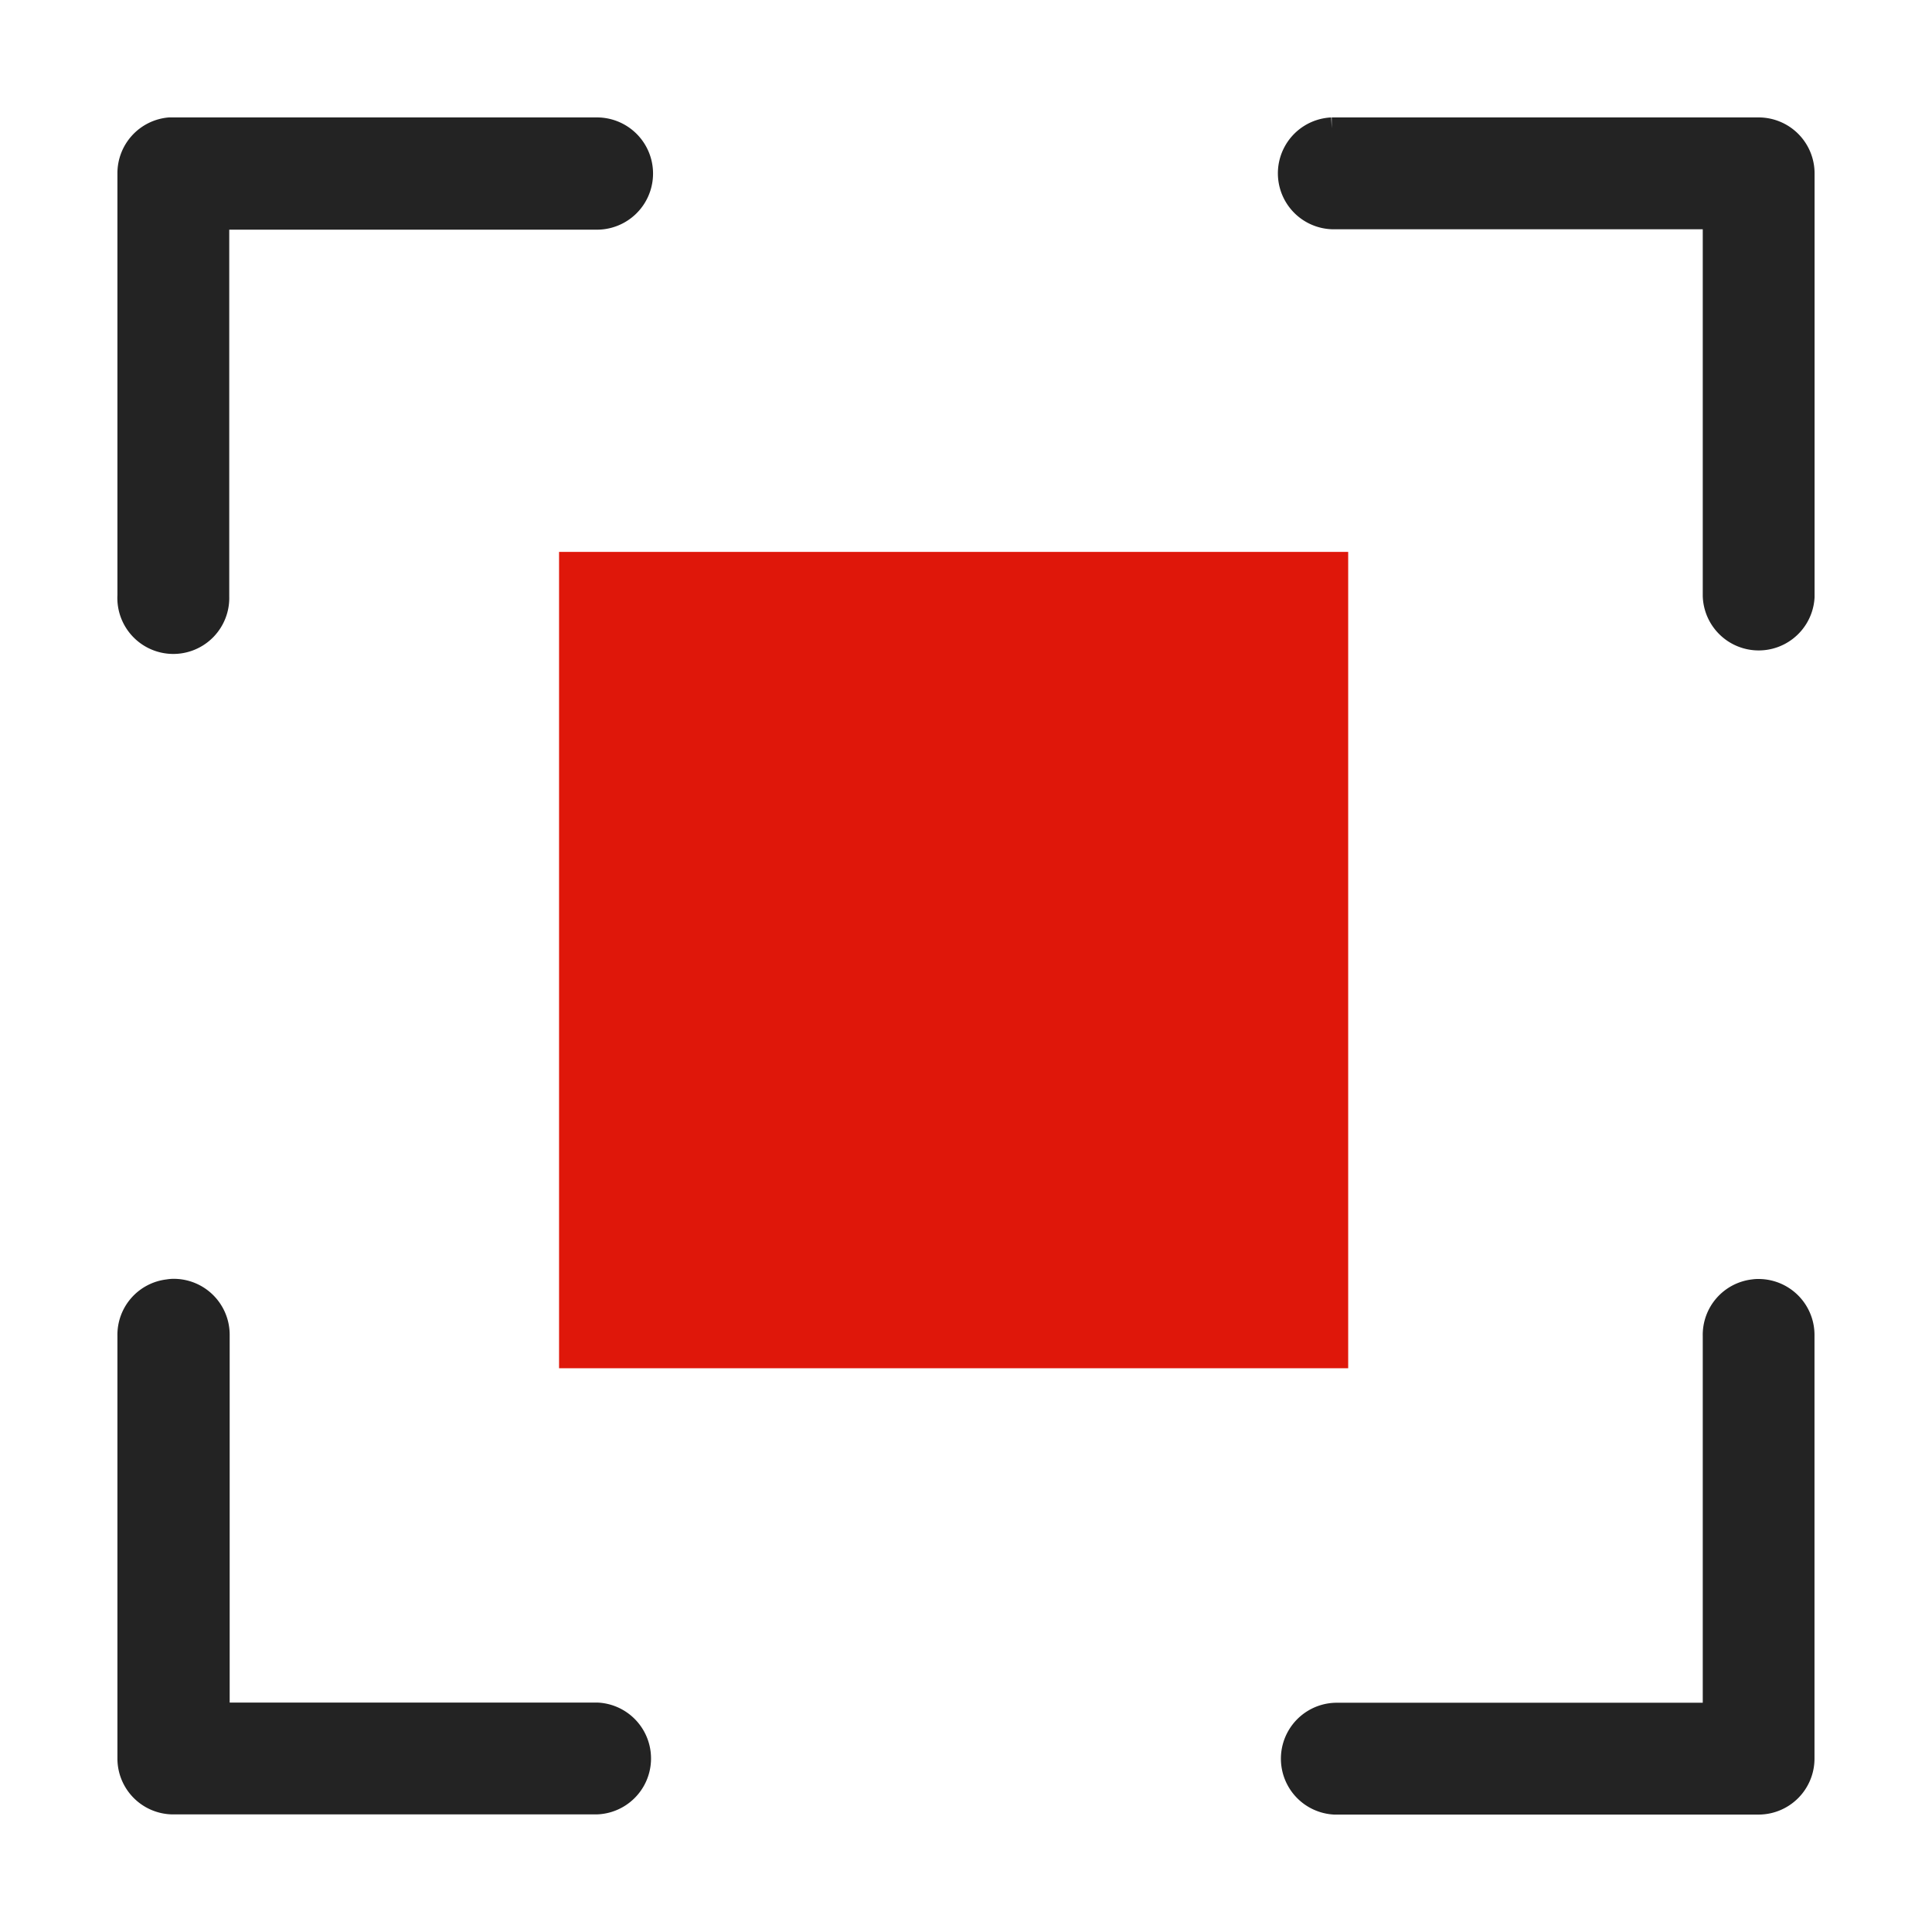
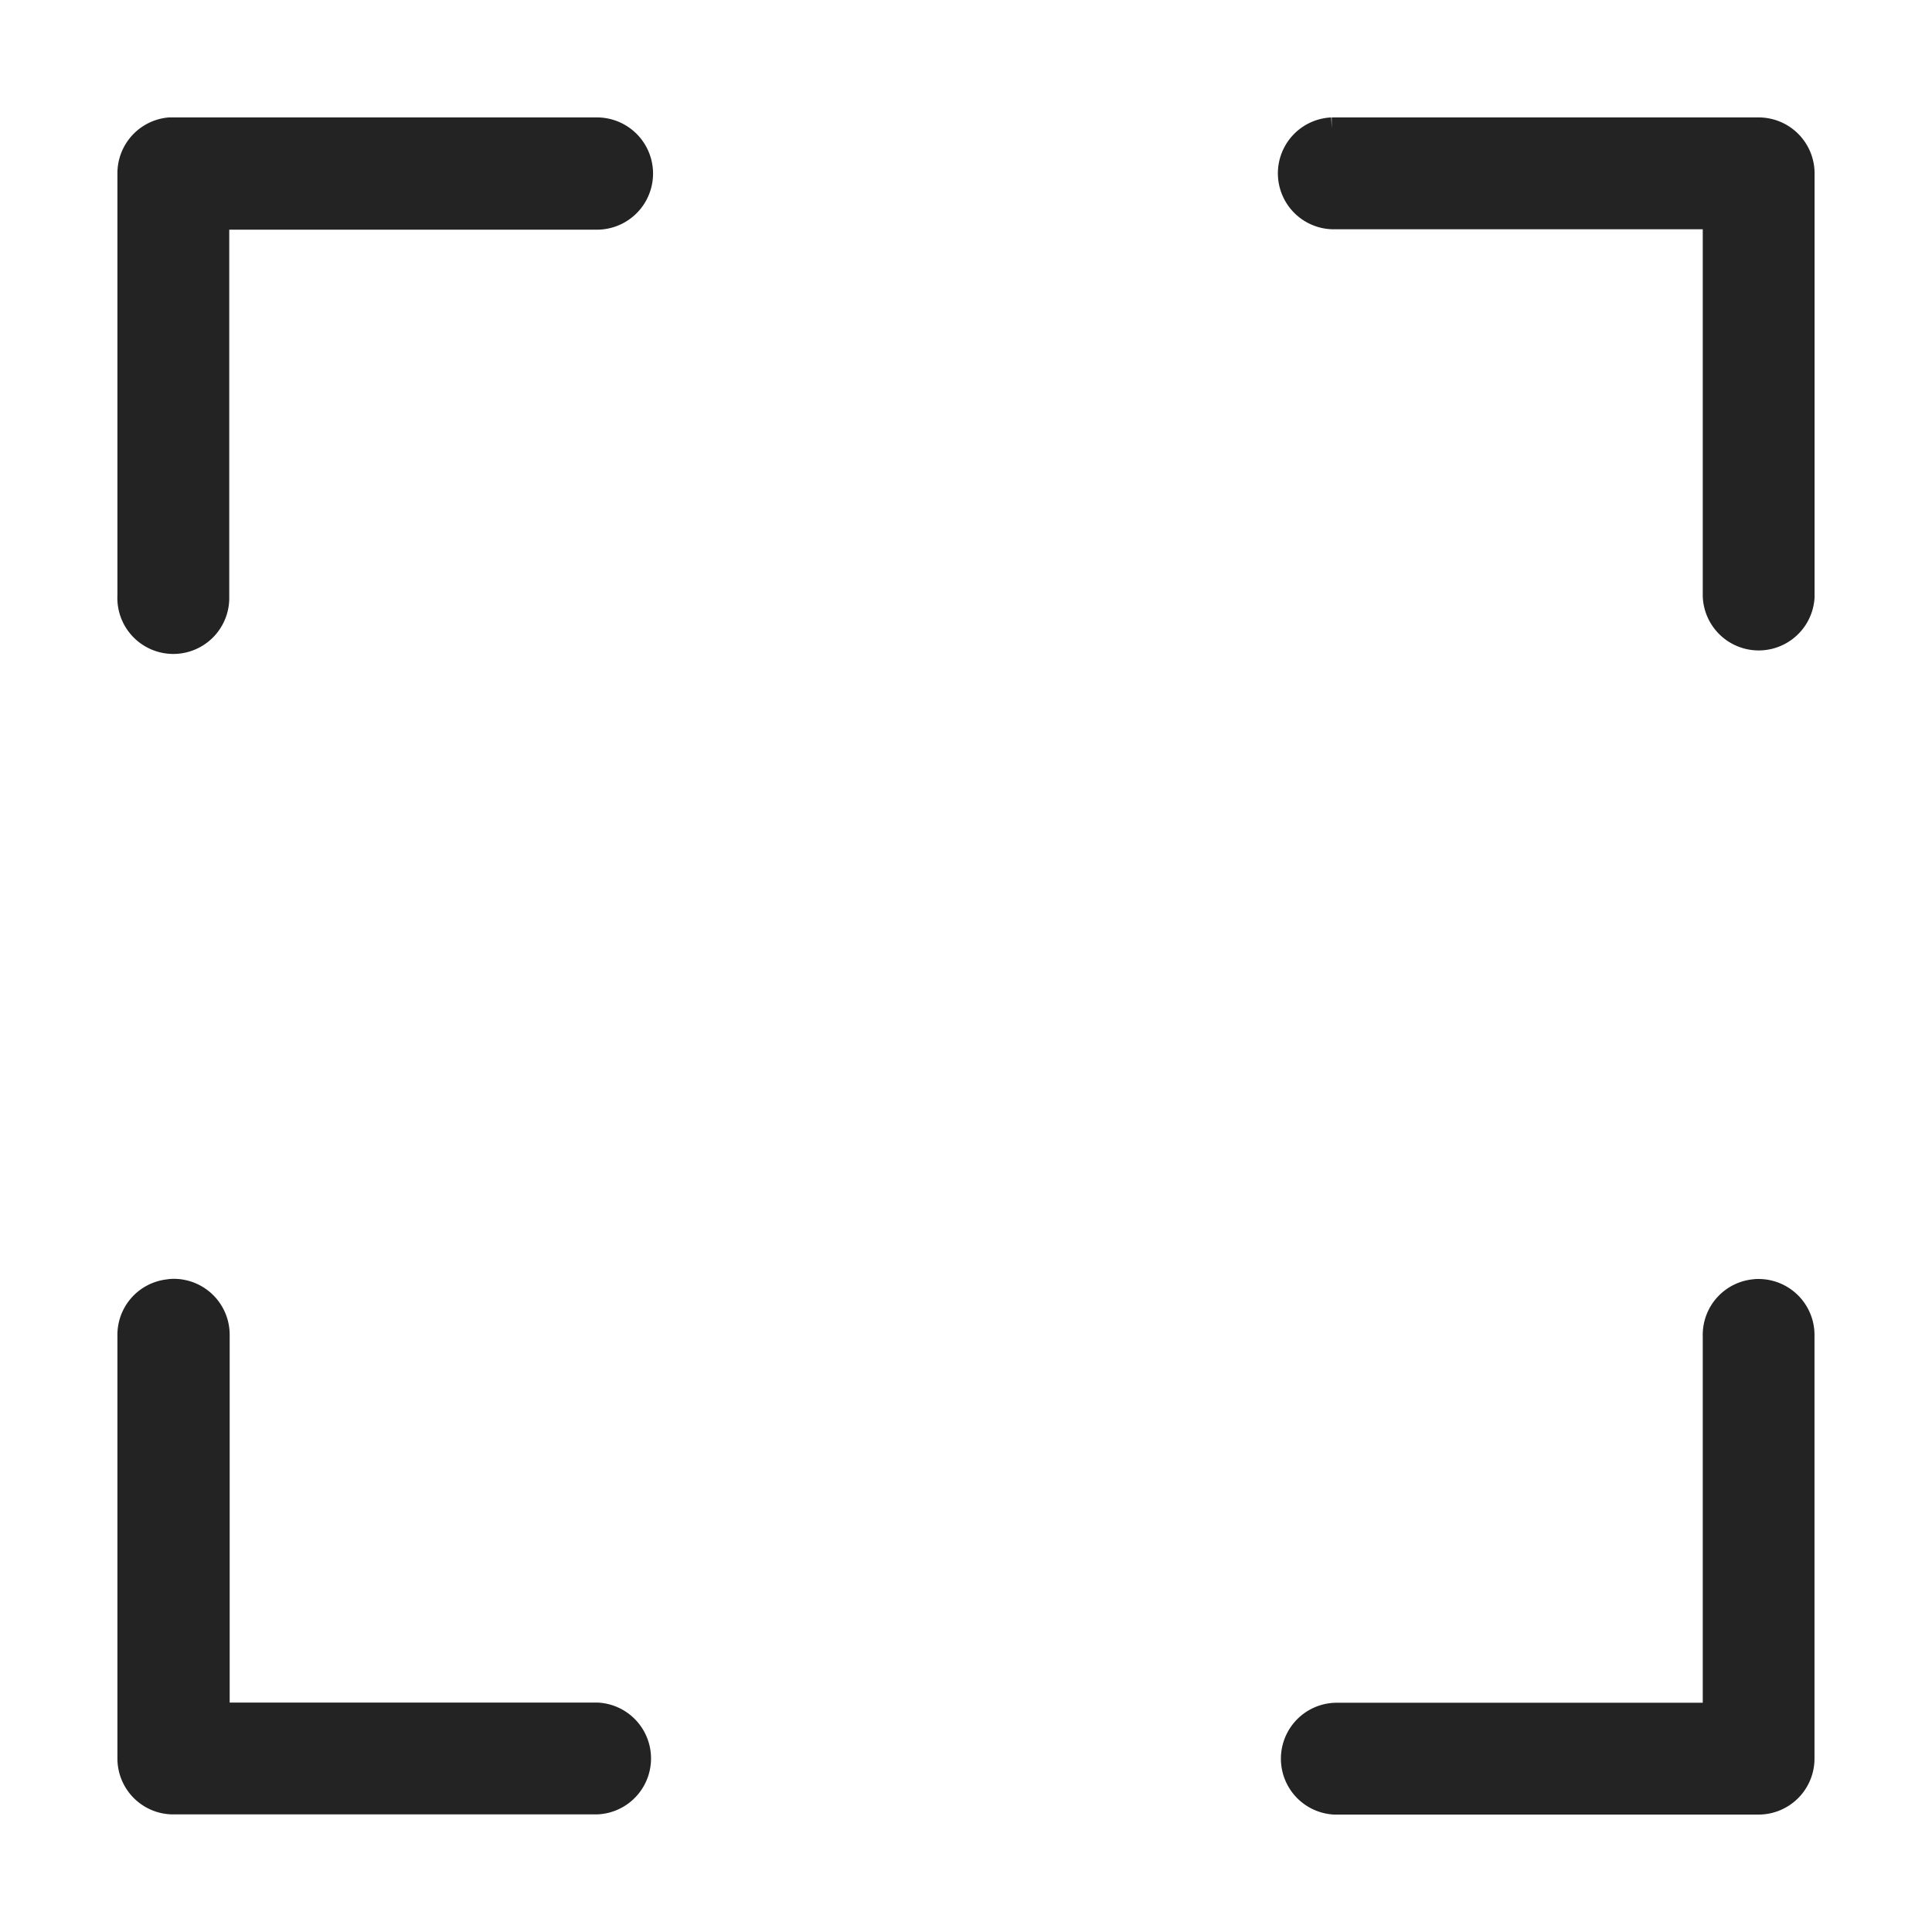
<svg xmlns="http://www.w3.org/2000/svg" id="Calque_1" data-name="Calque 1" viewBox="0 0 226.32 226.32">
-   <rect x="65.49" y="64.65" width="92.44" height="95.63" style="fill:#df170a" />
  <path d="M19.87,15.66a4.65,4.65,0,0,0-4.21,4.65V69.78a4.65,4.65,0,1,0,9.29.13V25h44.9A4.65,4.65,0,0,0,70,15.66H19.87Zm136.16,0a4.65,4.65,0,0,0,.44,9.29h44.9V69.78a4.65,4.65,0,0,0,9.29.13V20.31A4.65,4.65,0,0,0,206,15.66H156ZM19.79,151.76a4.63,4.63,0,0,0-4.13,4.71V206a4.64,4.64,0,0,0,4.64,4.64H69.85a4.65,4.65,0,0,0,.13-9.29H25v-44.9a4.65,4.65,0,0,0-4.55-4.74A3.16,3.16,0,0,0,19.79,151.76Zm185.72,0a4.63,4.63,0,0,0-4.14,4.71v44.9h-44.9a4.65,4.65,0,0,0-.14,9.29H206a4.65,4.65,0,0,0,4.65-4.64V156.47a4.65,4.65,0,0,0-4.55-4.74A3,3,0,0,0,205.51,151.76Z" style="fill:#232323;stroke:#232323;stroke-miterlimit:10;stroke-width:3.809px" />
</svg>